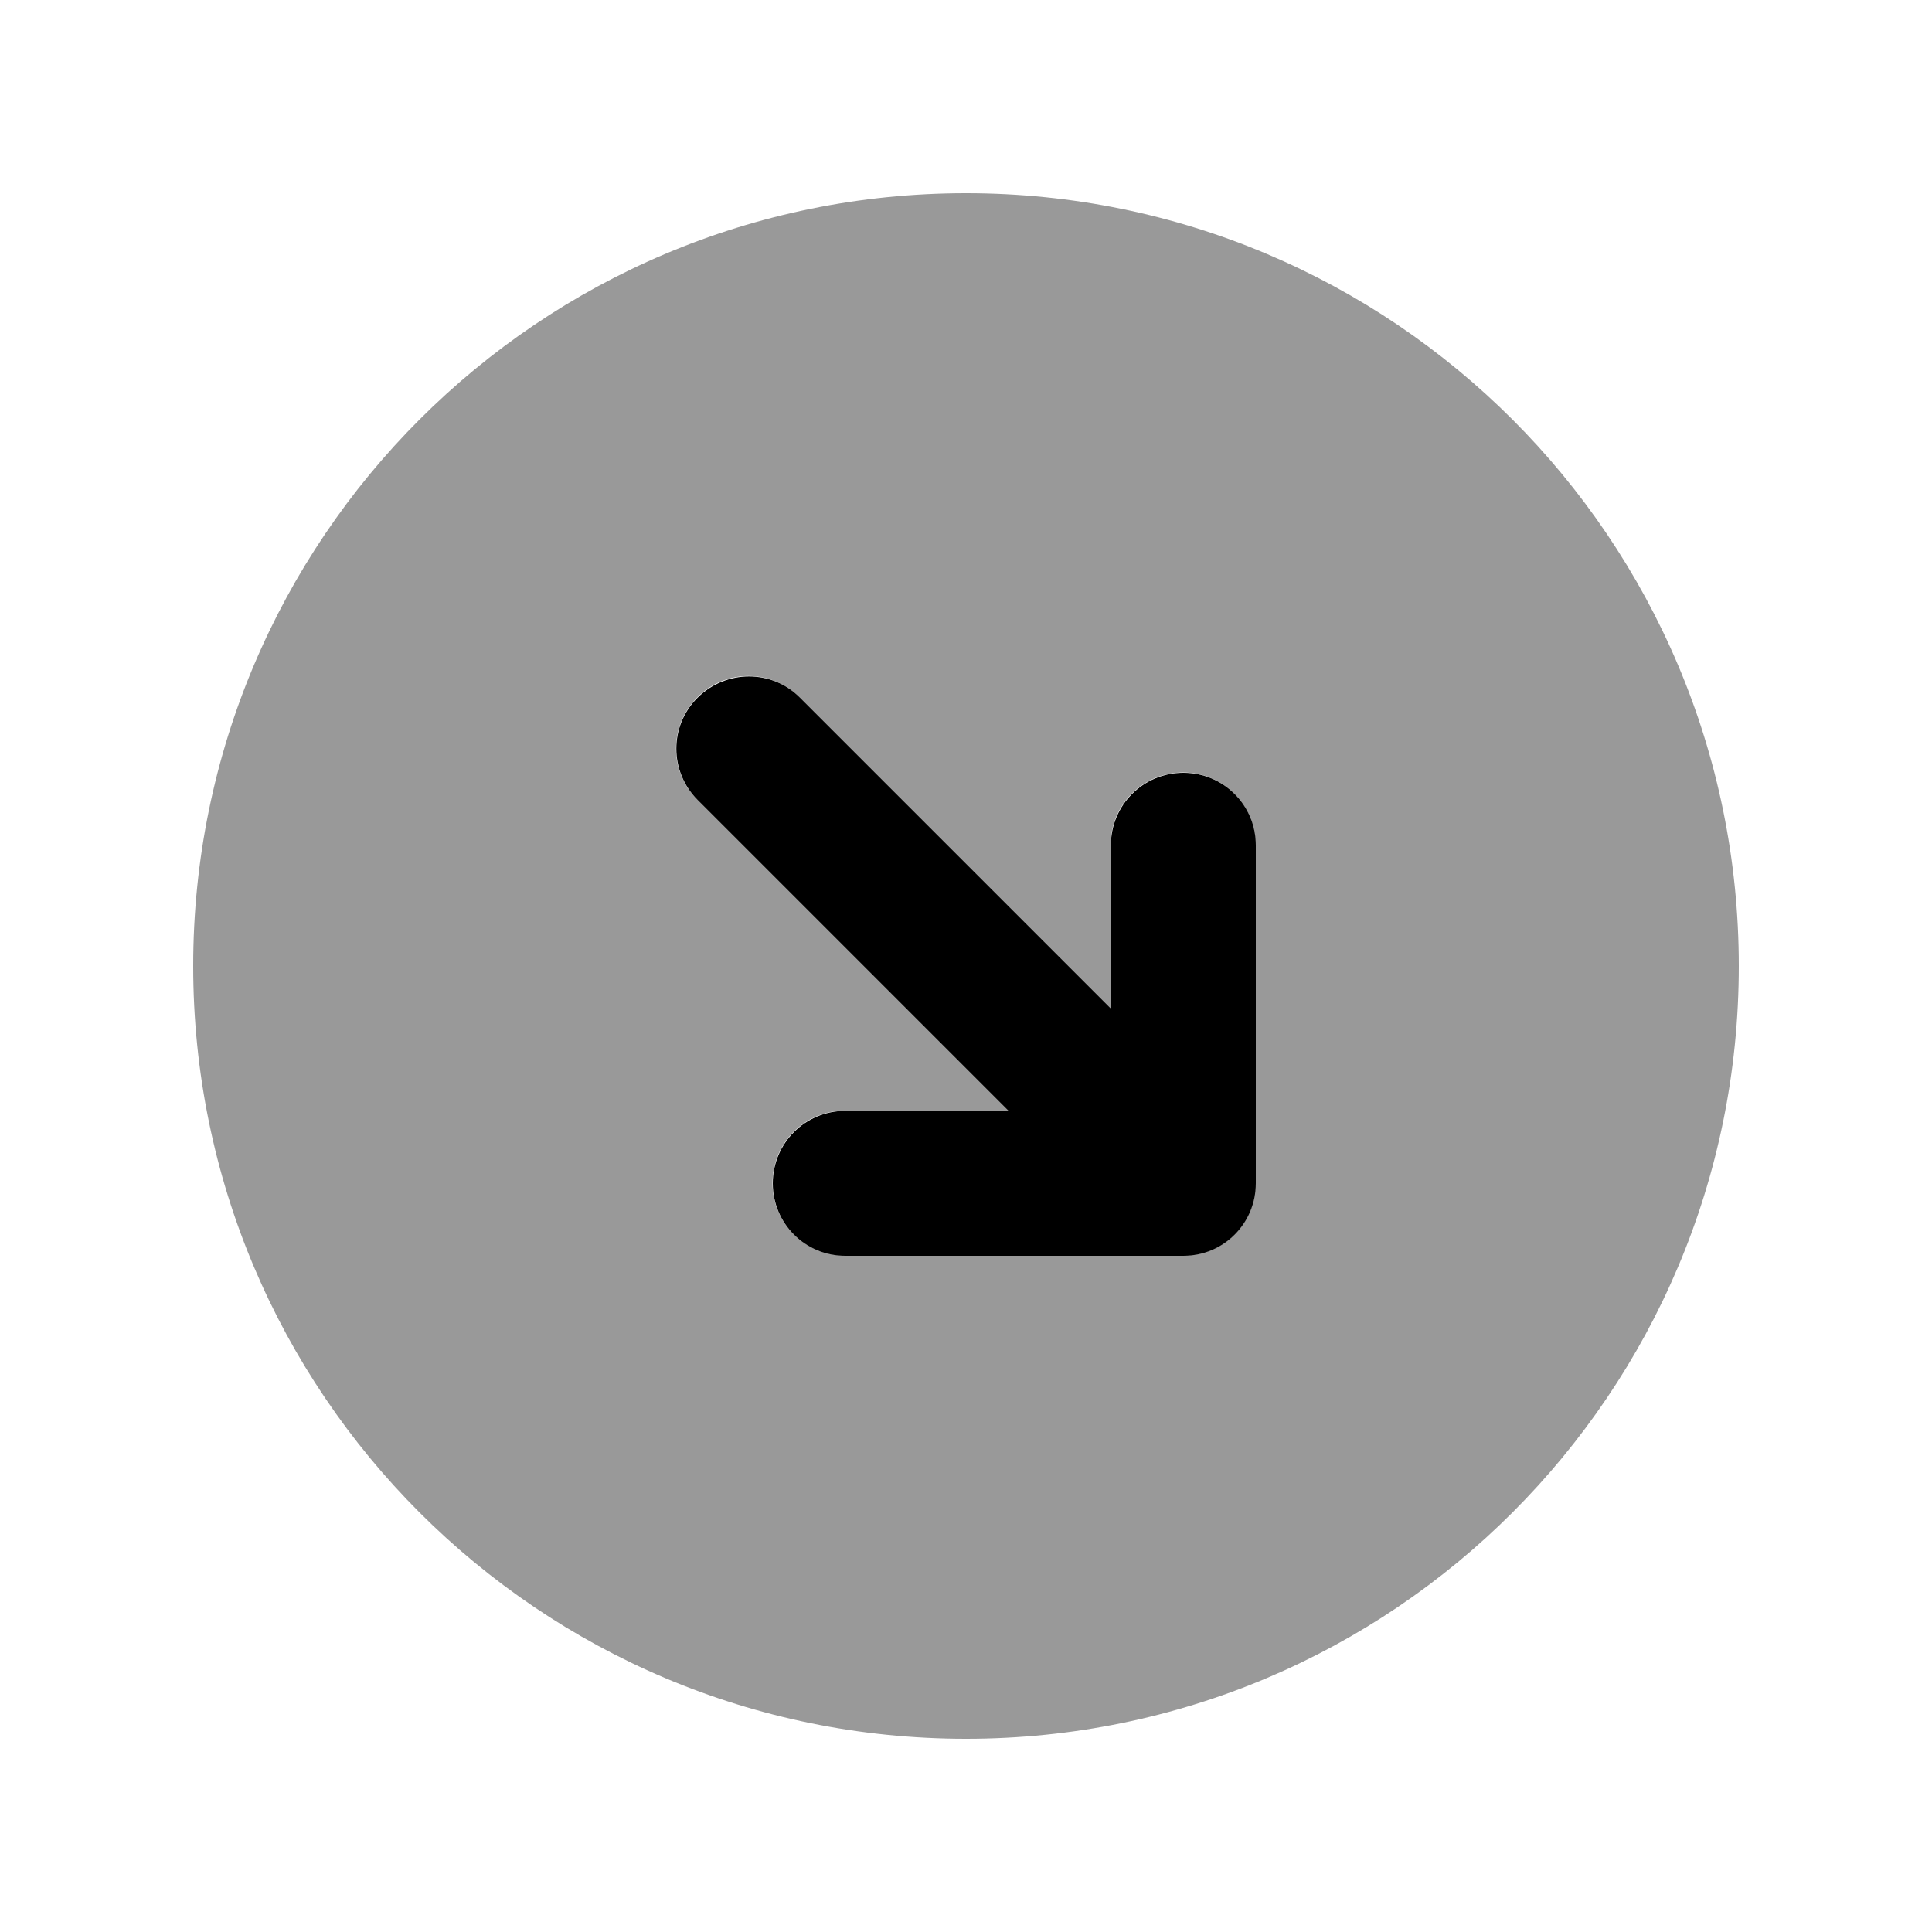
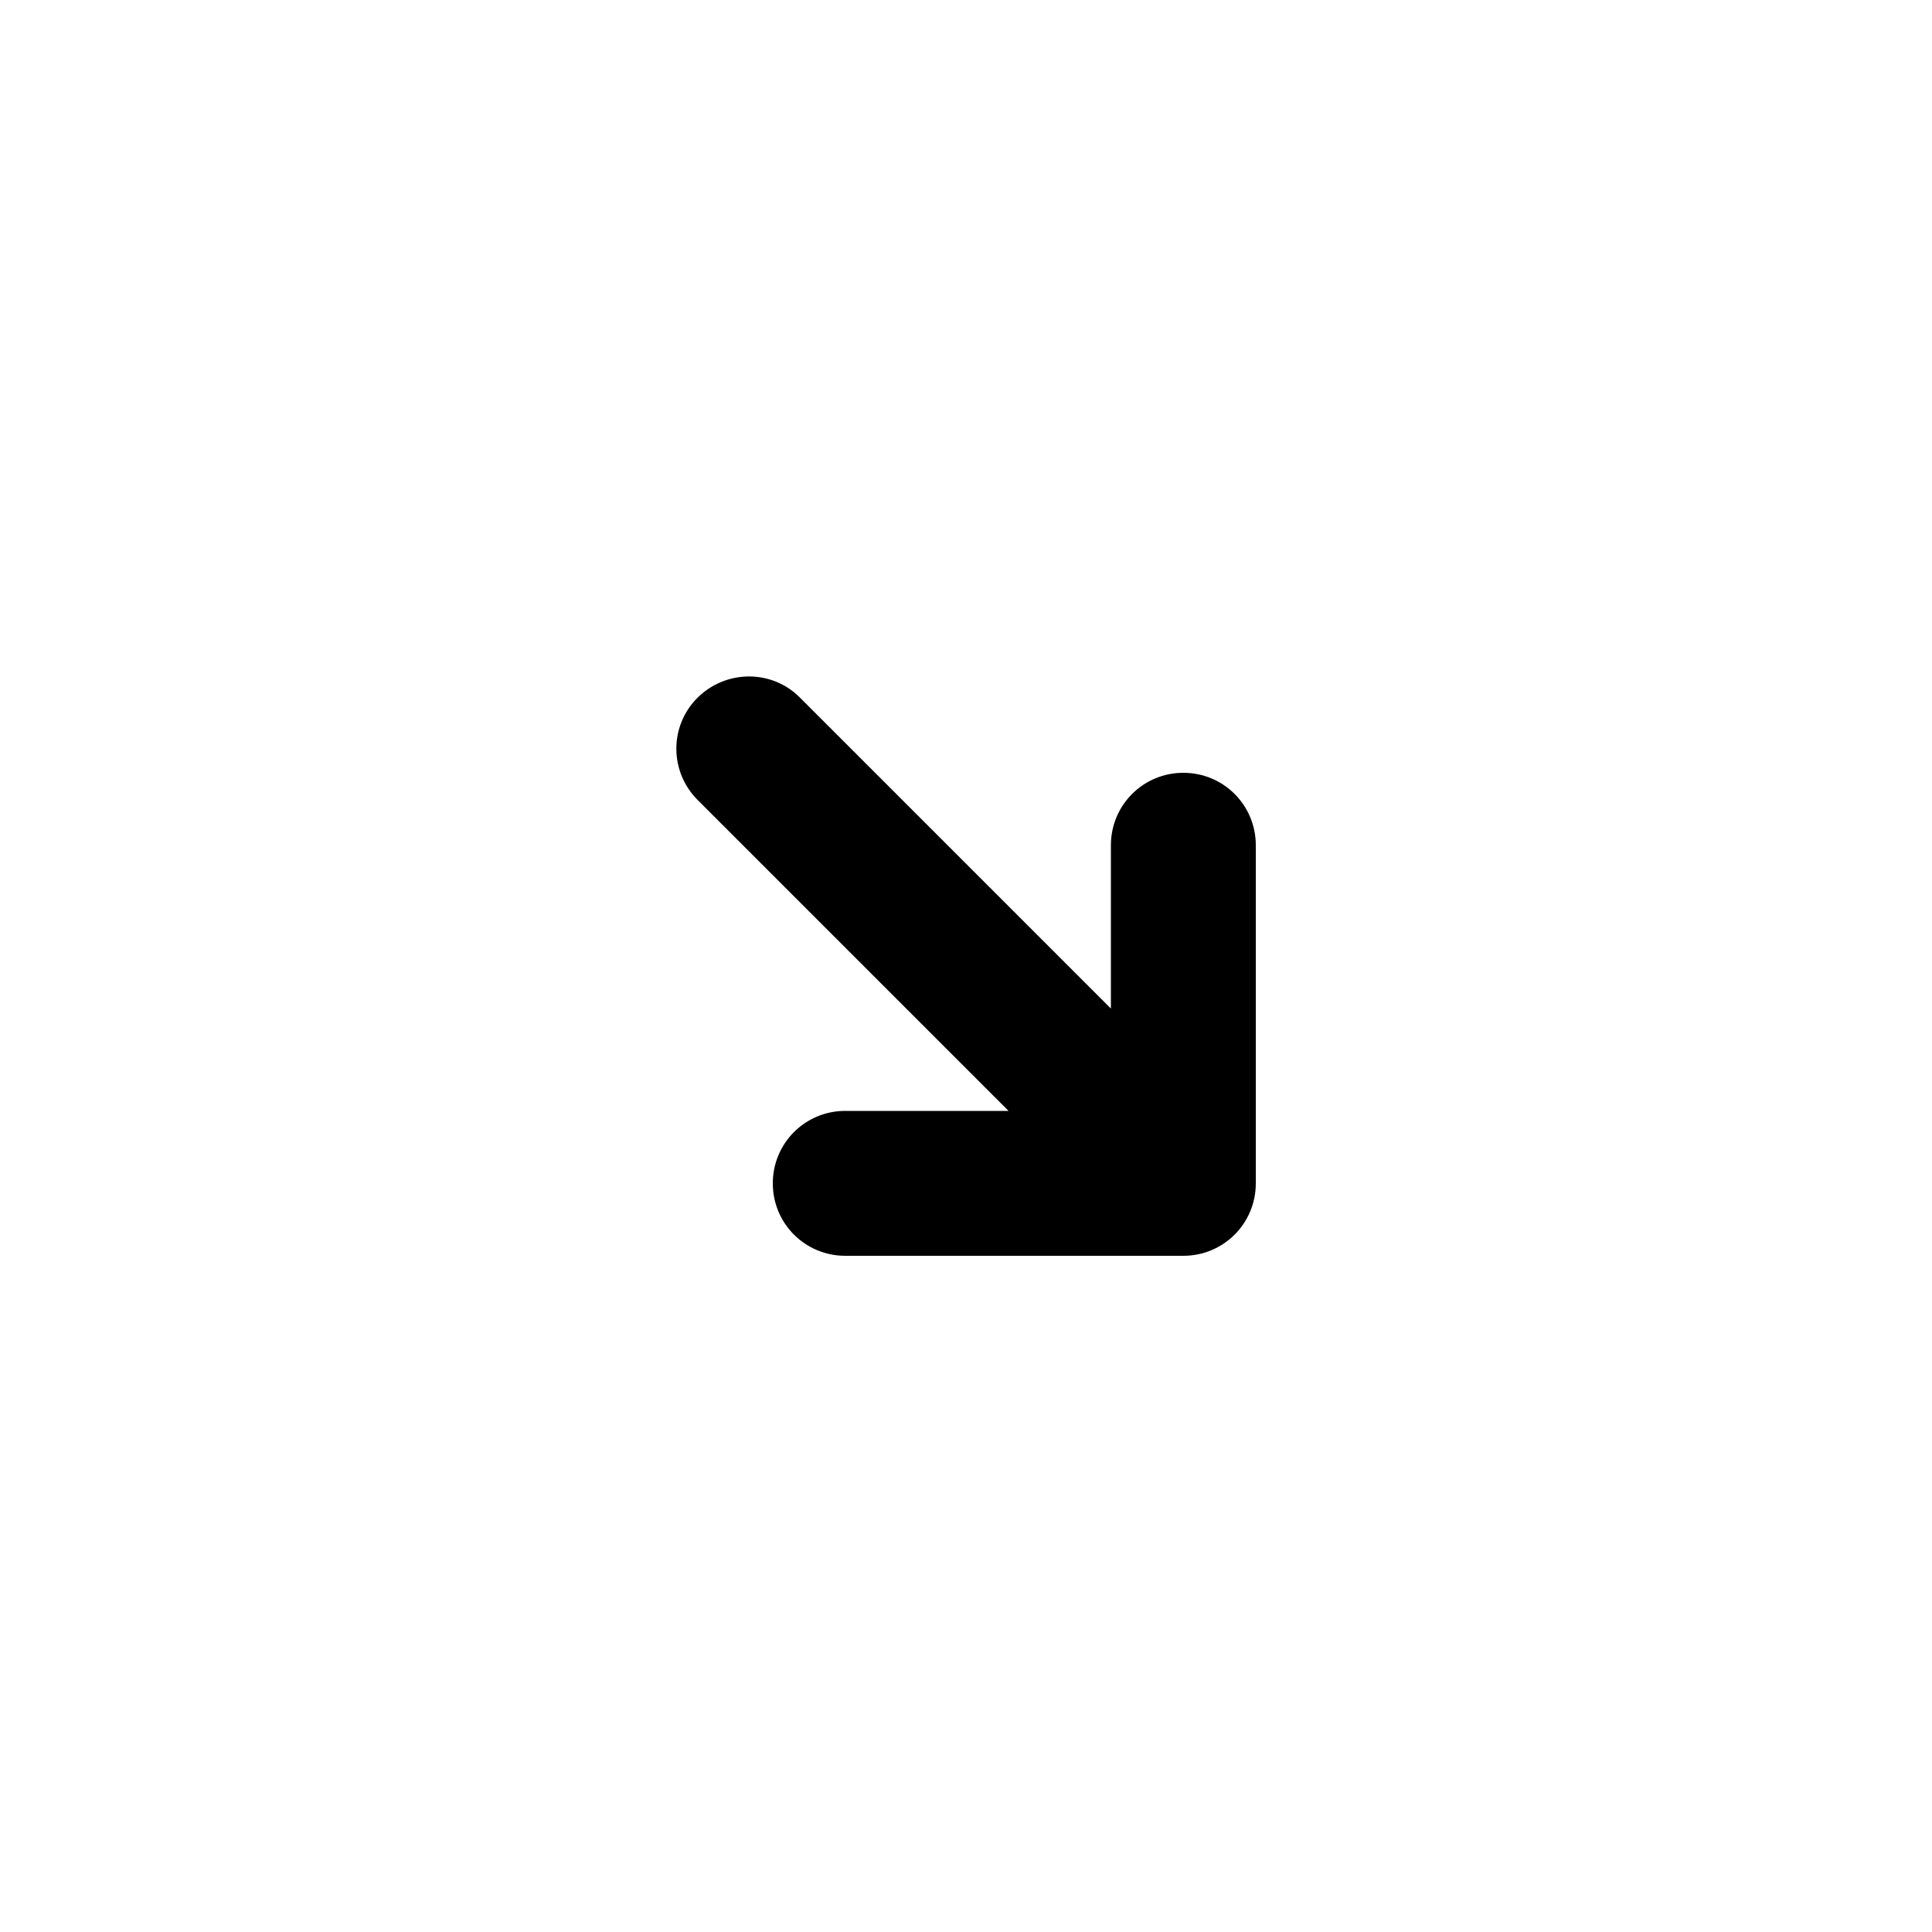
<svg xmlns="http://www.w3.org/2000/svg" viewBox="0 0 640 640">
-   <path opacity=".4" fill="currentColor" d="M576 320C576 461.4 461.4 576 320 576C178.6 576 64 461.4 64 320C64 178.6 178.6 64 320 64C461.4 64 576 178.6 576 320zM231 231C221.6 240.4 221.6 255.6 231 264.9L334 367.9L279.9 367.9C266.6 367.9 255.9 378.6 255.9 391.9C255.9 405.2 266.6 415.9 279.9 415.9L391.9 415.9C405.2 415.9 415.9 405.2 415.9 391.9L415.9 279.9C415.9 266.6 405.2 255.9 391.9 255.9C378.6 255.9 367.9 266.6 367.9 279.9L367.9 334L264.9 231C255.5 221.6 240.3 221.6 231 231z" />
  <path fill="currentColor" d="M368 334.1L368 280C368 266.7 378.7 256 392 256C405.3 256 416 266.7 416 280L416 392C416 405.3 405.3 416 392 416L280 416C266.7 416 256 405.3 256 392C256 378.7 266.7 368 280 368L334.1 368L231.1 265C221.7 255.6 221.7 240.4 231.1 231.1C240.5 221.8 255.7 221.7 265 231.1L368 334.1z" />
</svg>